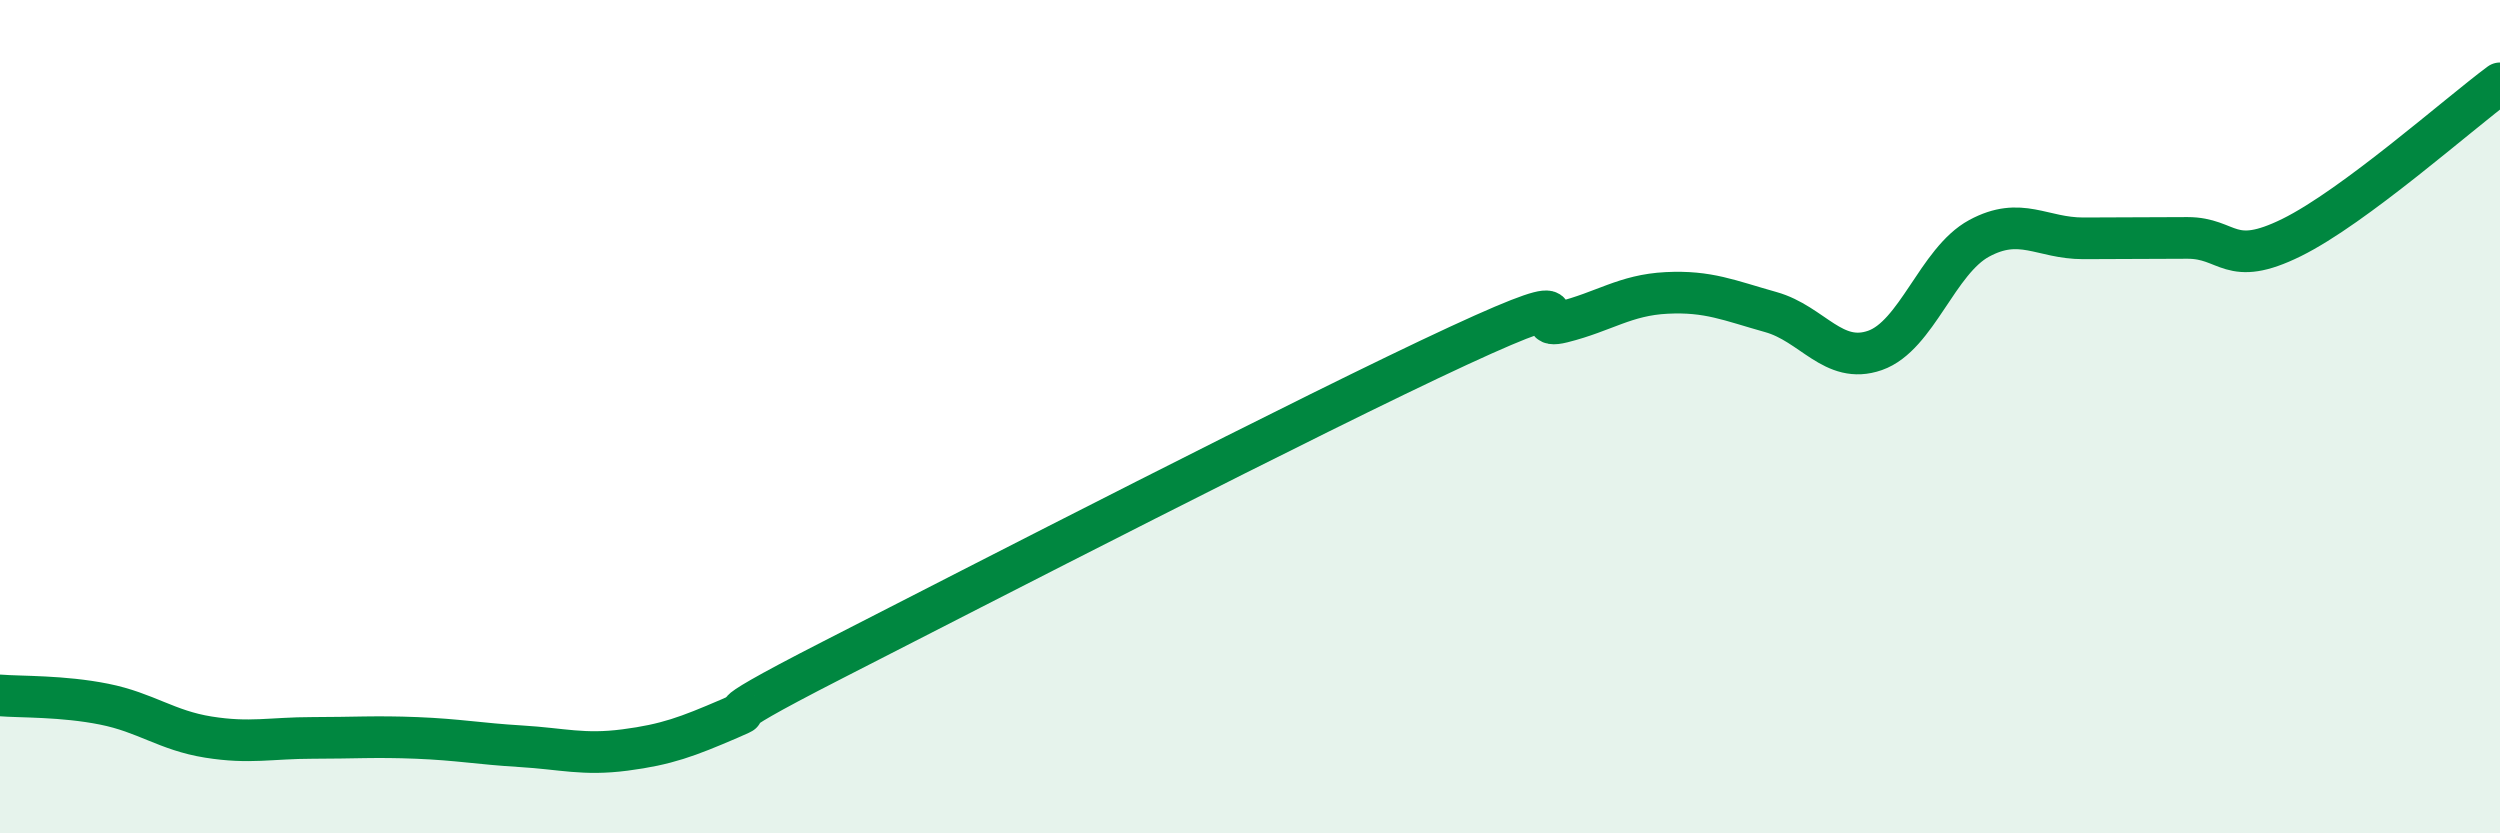
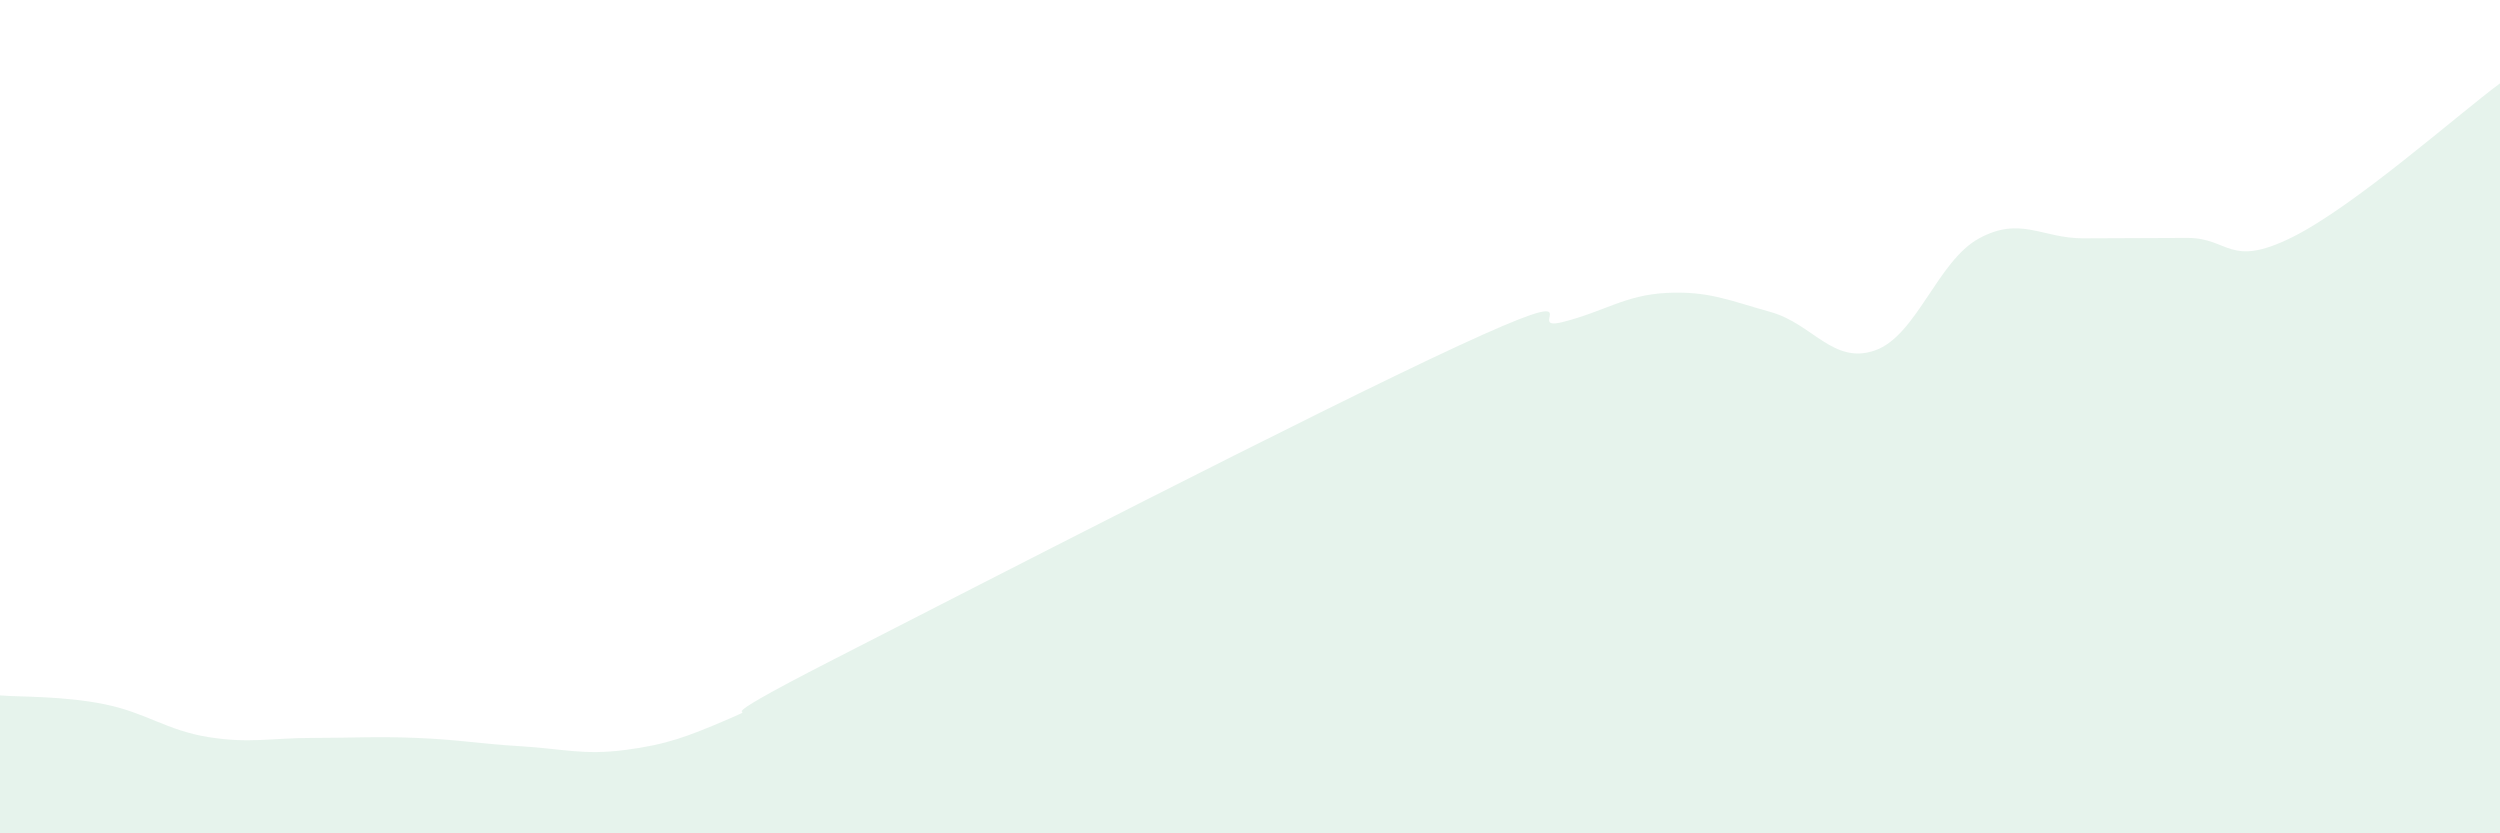
<svg xmlns="http://www.w3.org/2000/svg" width="60" height="20" viewBox="0 0 60 20">
  <path d="M 0,16.69 C 0.5,16.73 1.5,16.7 2.5,16.9 C 3.5,17.1 4,17.53 5,17.69 C 6,17.85 6.5,17.71 7.5,17.71 C 8.5,17.71 9,17.67 10,17.71 C 11,17.75 11.5,17.85 12.5,17.91 C 13.5,17.97 14,18.13 15,18 C 16,17.87 16.5,17.68 17.5,17.25 C 18.5,16.82 16.5,17.62 20,15.83 C 23.5,14.04 31.5,9.92 35,8.3 C 38.5,6.68 36.5,7.98 37.5,7.73 C 38.5,7.48 39,7.08 40,7.03 C 41,6.98 41.5,7.21 42.5,7.49 C 43.5,7.77 44,8.76 45,8.41 C 46,8.06 46.5,6.26 47.5,5.72 C 48.5,5.18 49,5.72 50,5.72 C 51,5.72 51.5,5.71 52.5,5.71 C 53.5,5.71 53.5,6.44 55,5.7 C 56.5,4.96 59,2.74 60,2L60 20L0 20Z" fill="#008740" opacity="0.1" stroke-linecap="round" stroke-linejoin="round" />
-   <path d="M 0,16.69 C 0.5,16.73 1.5,16.7 2.5,16.9 C 3.5,17.1 4,17.53 5,17.69 C 6,17.85 6.5,17.71 7.5,17.71 C 8.5,17.71 9,17.67 10,17.71 C 11,17.75 11.5,17.85 12.5,17.91 C 13.5,17.97 14,18.13 15,18 C 16,17.87 16.5,17.68 17.5,17.25 C 18.5,16.82 16.5,17.62 20,15.83 C 23.5,14.04 31.5,9.92 35,8.3 C 38.5,6.68 36.5,7.98 37.5,7.73 C 38.5,7.48 39,7.08 40,7.03 C 41,6.98 41.5,7.21 42.5,7.49 C 43.5,7.77 44,8.76 45,8.41 C 46,8.06 46.5,6.26 47.5,5.72 C 48.5,5.18 49,5.72 50,5.72 C 51,5.72 51.5,5.71 52.5,5.71 C 53.5,5.71 53.5,6.44 55,5.7 C 56.5,4.96 59,2.74 60,2" stroke="#008740" stroke-width="1" fill="none" stroke-linecap="round" stroke-linejoin="round" />
</svg>